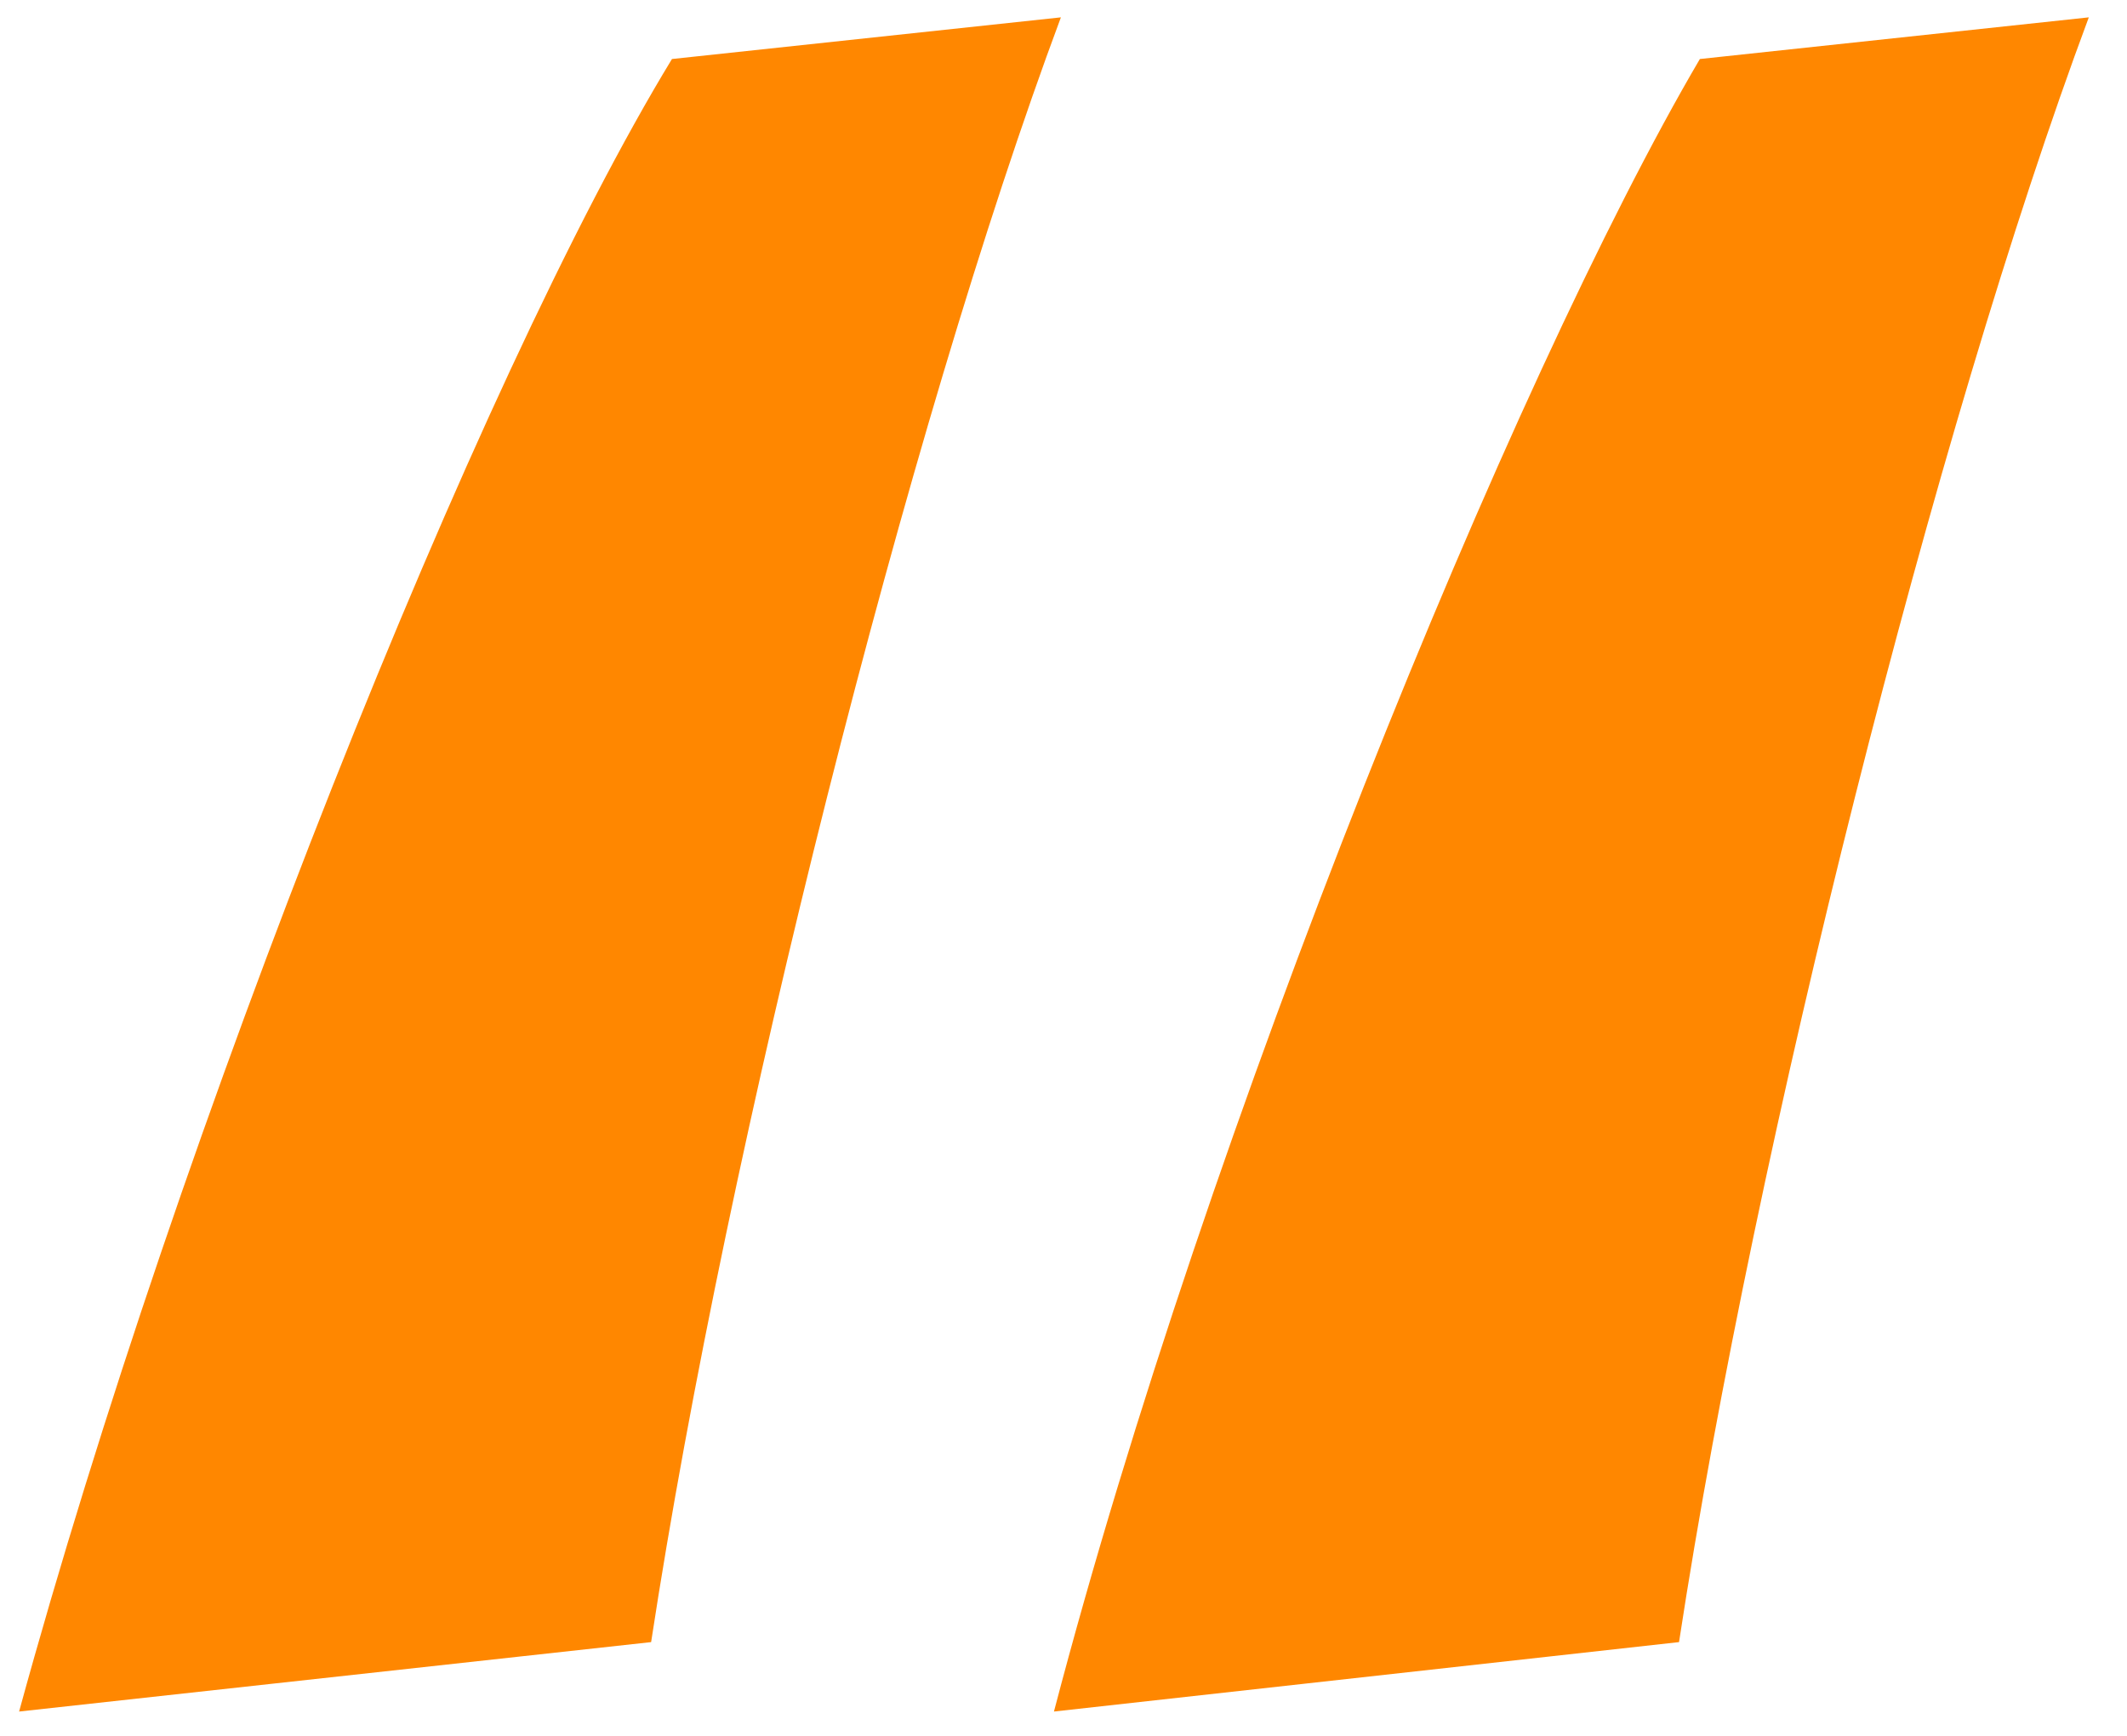
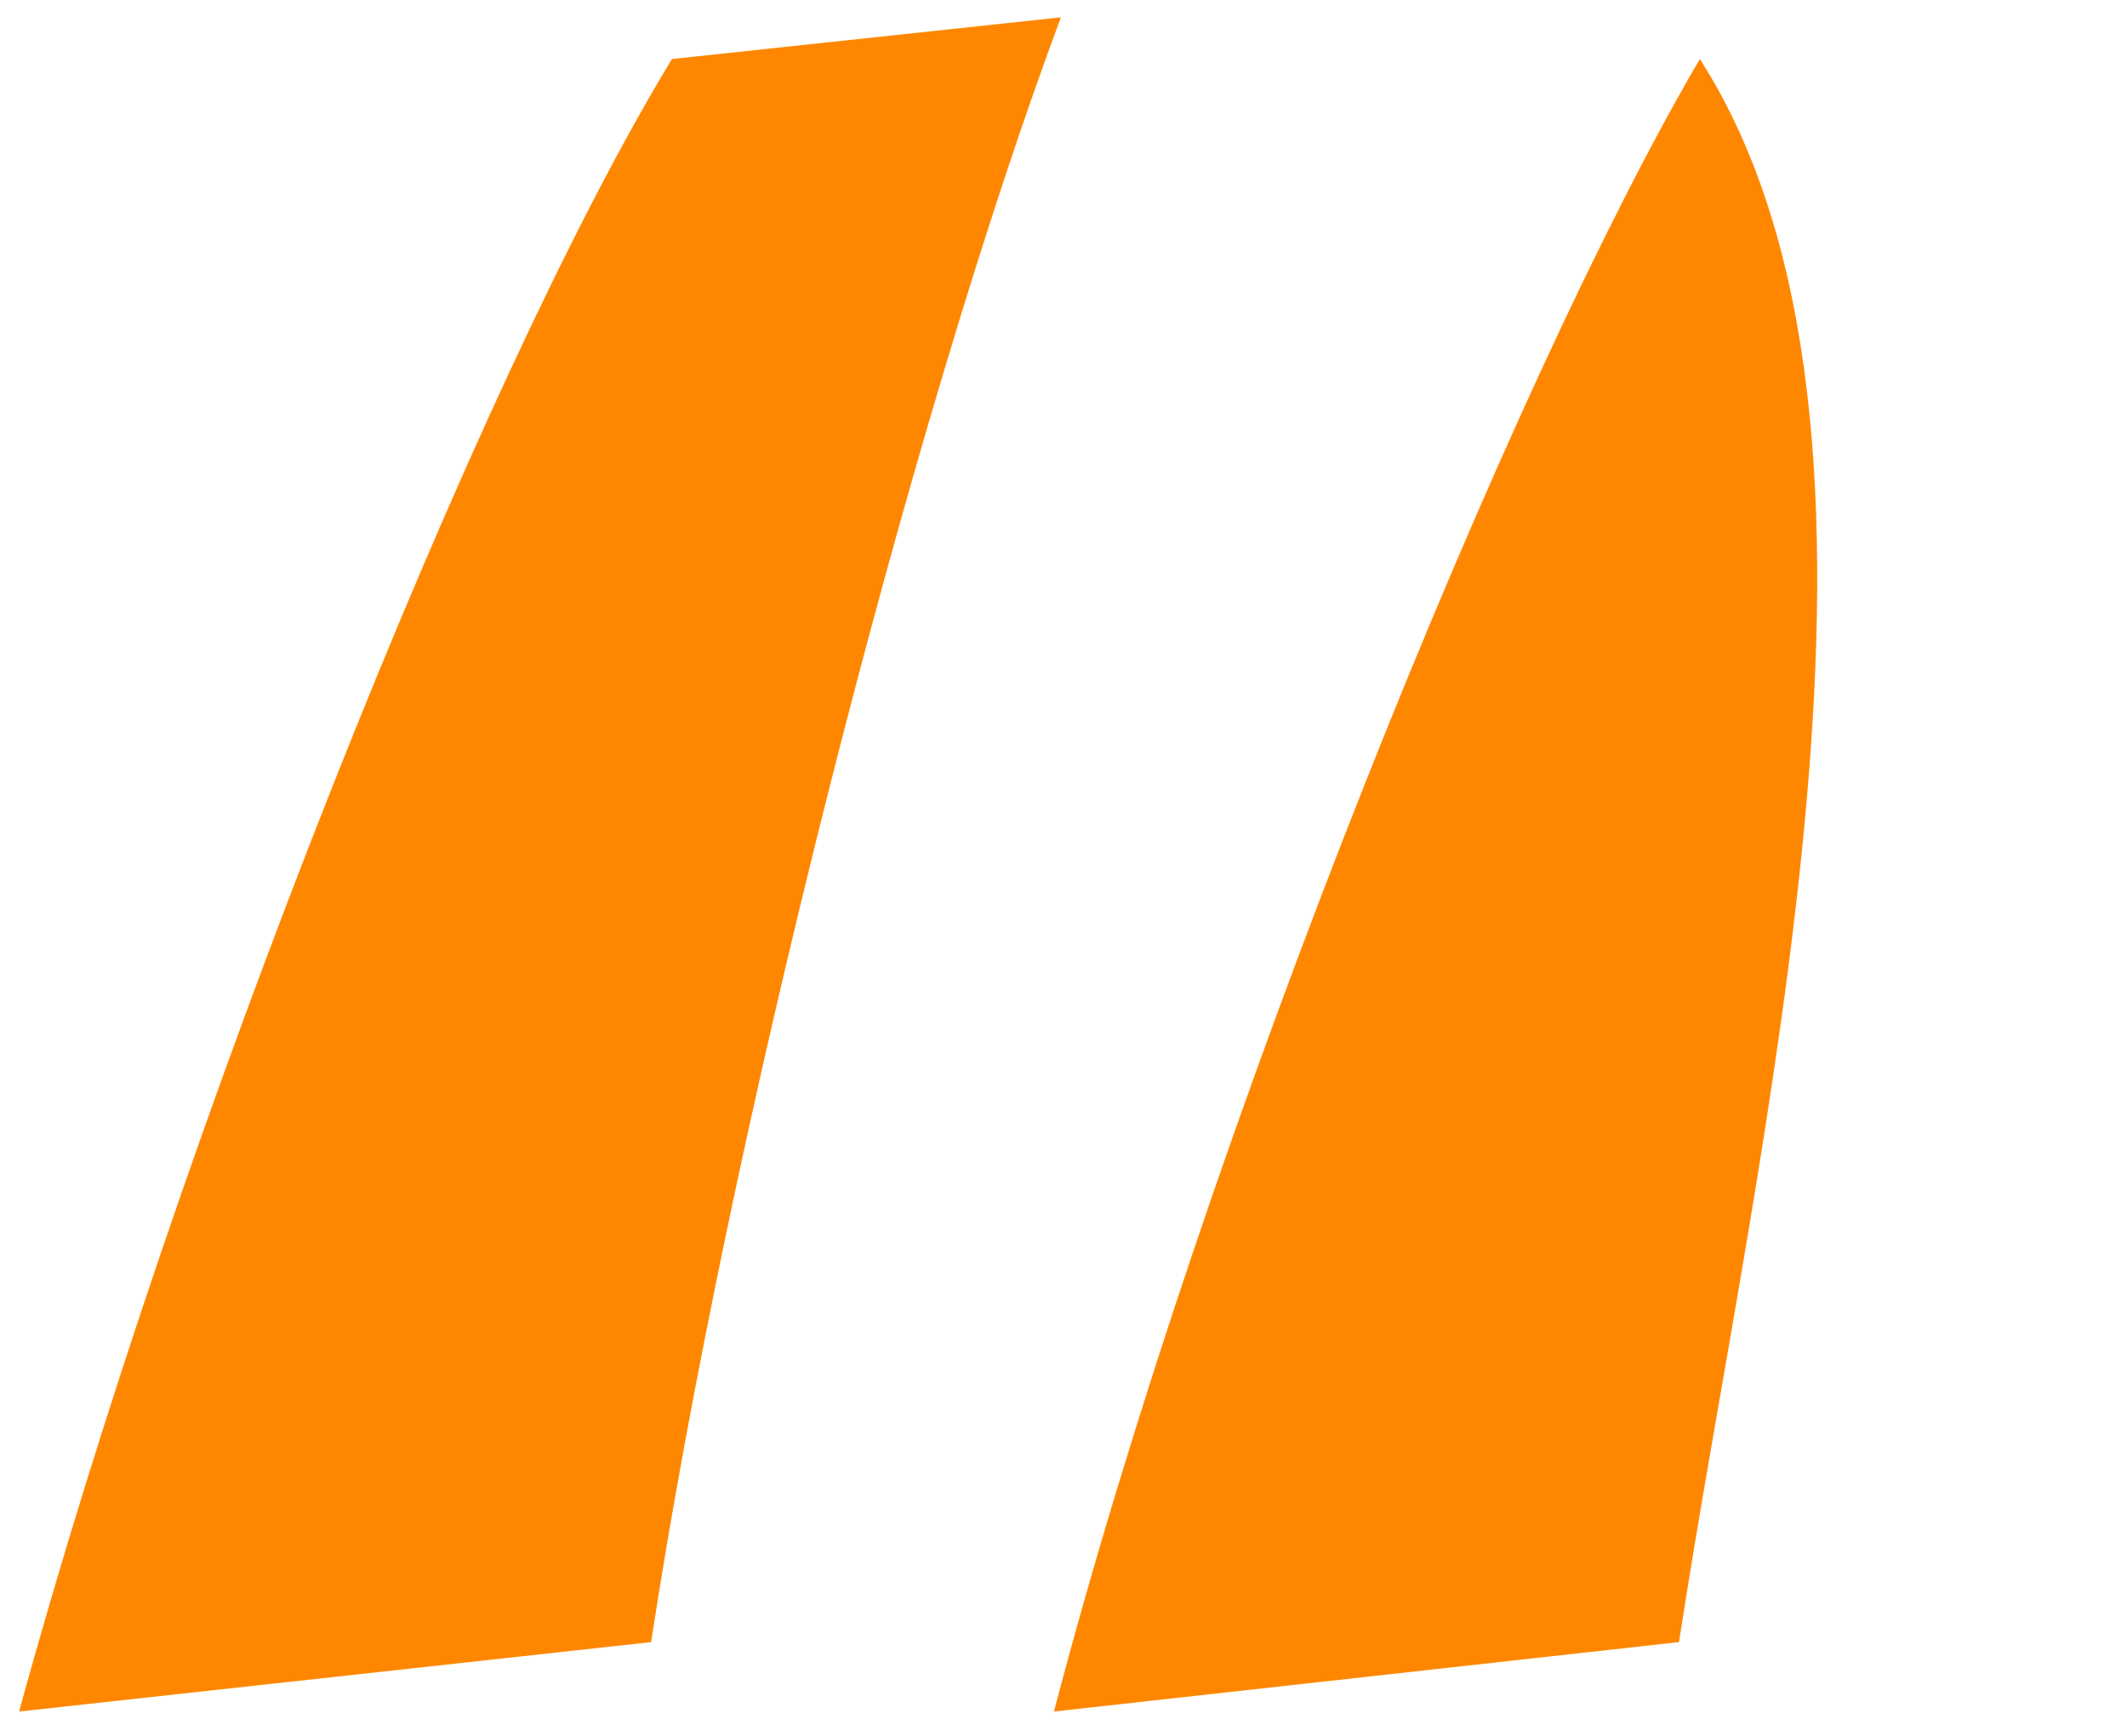
<svg xmlns="http://www.w3.org/2000/svg" width="49" height="40" viewBox="0 0 49 40" fill="none">
-   <path d="M15 37.84L0.44 39.44C4.12 26 11 8.72 15.48 1.36L24.44 0.4C20.92 9.84 16.76 26.32 15 37.84ZM38.68 37.84L24.28 39.44C27.8 26 34.84 8.72 39.16 1.36L48.12 0.4C44.6 9.84 40.44 26.32 38.68 37.84Z" fill="#FF8700" />
+   <path d="M15 37.84L0.44 39.44C4.12 26 11 8.72 15.48 1.36L24.44 0.4C20.92 9.84 16.76 26.32 15 37.84ZM38.68 37.84L24.28 39.44C27.8 26 34.84 8.72 39.16 1.36C44.6 9.84 40.44 26.32 38.68 37.84Z" fill="#FF8700" />
</svg>